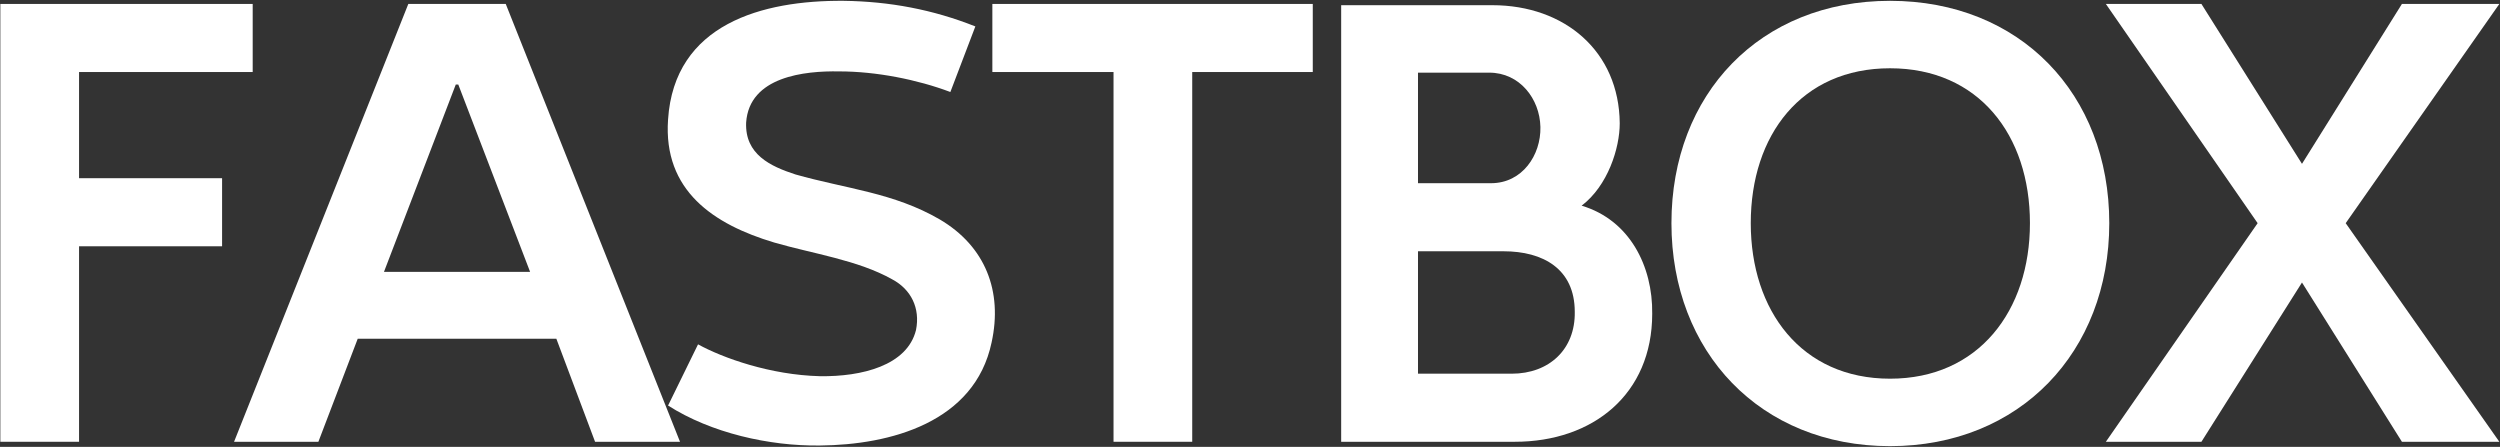
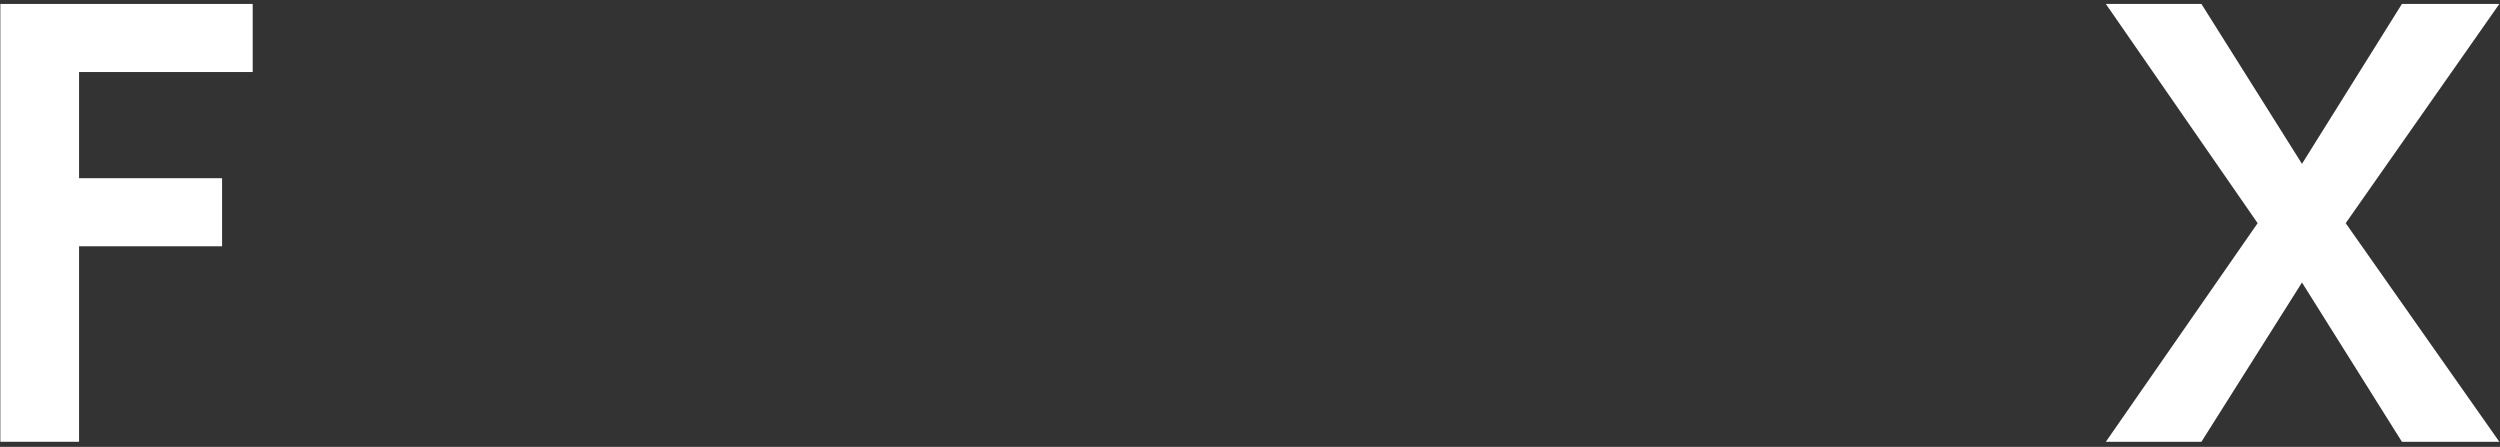
<svg xmlns="http://www.w3.org/2000/svg" width="1477" height="264" viewBox="0 0 1477 264" fill="none">
  <rect x="0" y="0" width="1477" height="264" fill="#333333" stroke="none" />
  <path d="M1244.14 261L1333.81 131.85L1244.14 2.331H1300.6L1360.01 96.795L1419.05 2.331H1476.61L1385.84 131.85L1476.61 261H1419.05L1360.01 166.905L1300.6 261H1244.14Z" fill="white" />
-   <path d="M1116.64 223.731C1169.04 223.731 1199.29 183.51 1199.29 131.85C1199.29 79.82 1169.04 40.337 1116.64 40.337C1064.24 40.337 1034.35 79.82 1034.35 131.85C1034.35 183.51 1064.24 223.731 1116.64 223.731ZM1116.64 263.583C1039.89 263.583 987.488 207.864 987.488 131.85C987.488 55.467 1039.89 0.486 1116.64 0.486C1193.39 0.486 1246.16 55.467 1246.16 131.85C1246.16 207.864 1193.39 263.583 1116.64 263.583Z" fill="white" />
-   <path d="M879.818 42.921H837.752V108.234H880.925C899.375 108.234 910.445 91.629 910.076 75.024C909.707 58.419 897.899 42.921 879.818 42.921ZM888.305 148.455H837.752V220.779H893.102C915.242 220.779 930.74 206.388 930.371 184.248C930.371 158.787 911.552 148.455 888.305 148.455ZM792.365 261V3.069H881.663C924.467 3.069 956.57 30.375 956.939 72.809C956.939 87.57 949.928 109.71 934.43 121.518C962.843 130.005 976.496 157.311 976.127 185.355C976.127 232.956 941.072 261 894.947 261H792.365Z" fill="white" />
-   <path d="M657.873 261V42.552H586.287V2.331H775.584V42.552H704.367V261H657.873Z" fill="white" />
-   <path d="M484.356 263.214C454.467 263.583 420.15 255.834 394.689 239.598L412.401 203.436C427.161 211.554 455.205 221.517 484.356 222.255C509.079 222.624 536.016 215.982 541.182 194.949C543.765 182.034 538.23 170.964 527.16 165.06C506.865 153.621 480.297 149.931 457.419 143.289C421.626 132.588 391.737 112.662 394.689 70.596C398.379 14.139 450.408 0.117 498.378 0.486C525.684 0.855 551.145 5.652 576.237 15.615L561.477 54.36C541.92 46.98 517.566 42.182 495.795 42.182C475.5 41.813 442.659 45.135 440.814 72.441C440.076 91.26 455.205 98.271 469.965 103.068C499.854 111.555 527.898 113.769 555.204 129.636C582.141 145.503 592.473 172.071 585.831 202.329C575.868 249.561 526.053 262.845 484.356 263.214Z" fill="white" />
-   <path d="M138.283 261L241.234 2.331H298.798L401.749 261H351.565L328.687 200.115H211.345L188.098 261H138.283ZM226.843 160.632H313.189L270.754 49.932H269.278L226.843 160.632Z" fill="white" />
  <path d="M0.211 261V2.331H149.287V42.552H46.705V105.282H131.206V145.503H46.705V261H0.211Z" fill="white" />
</svg>